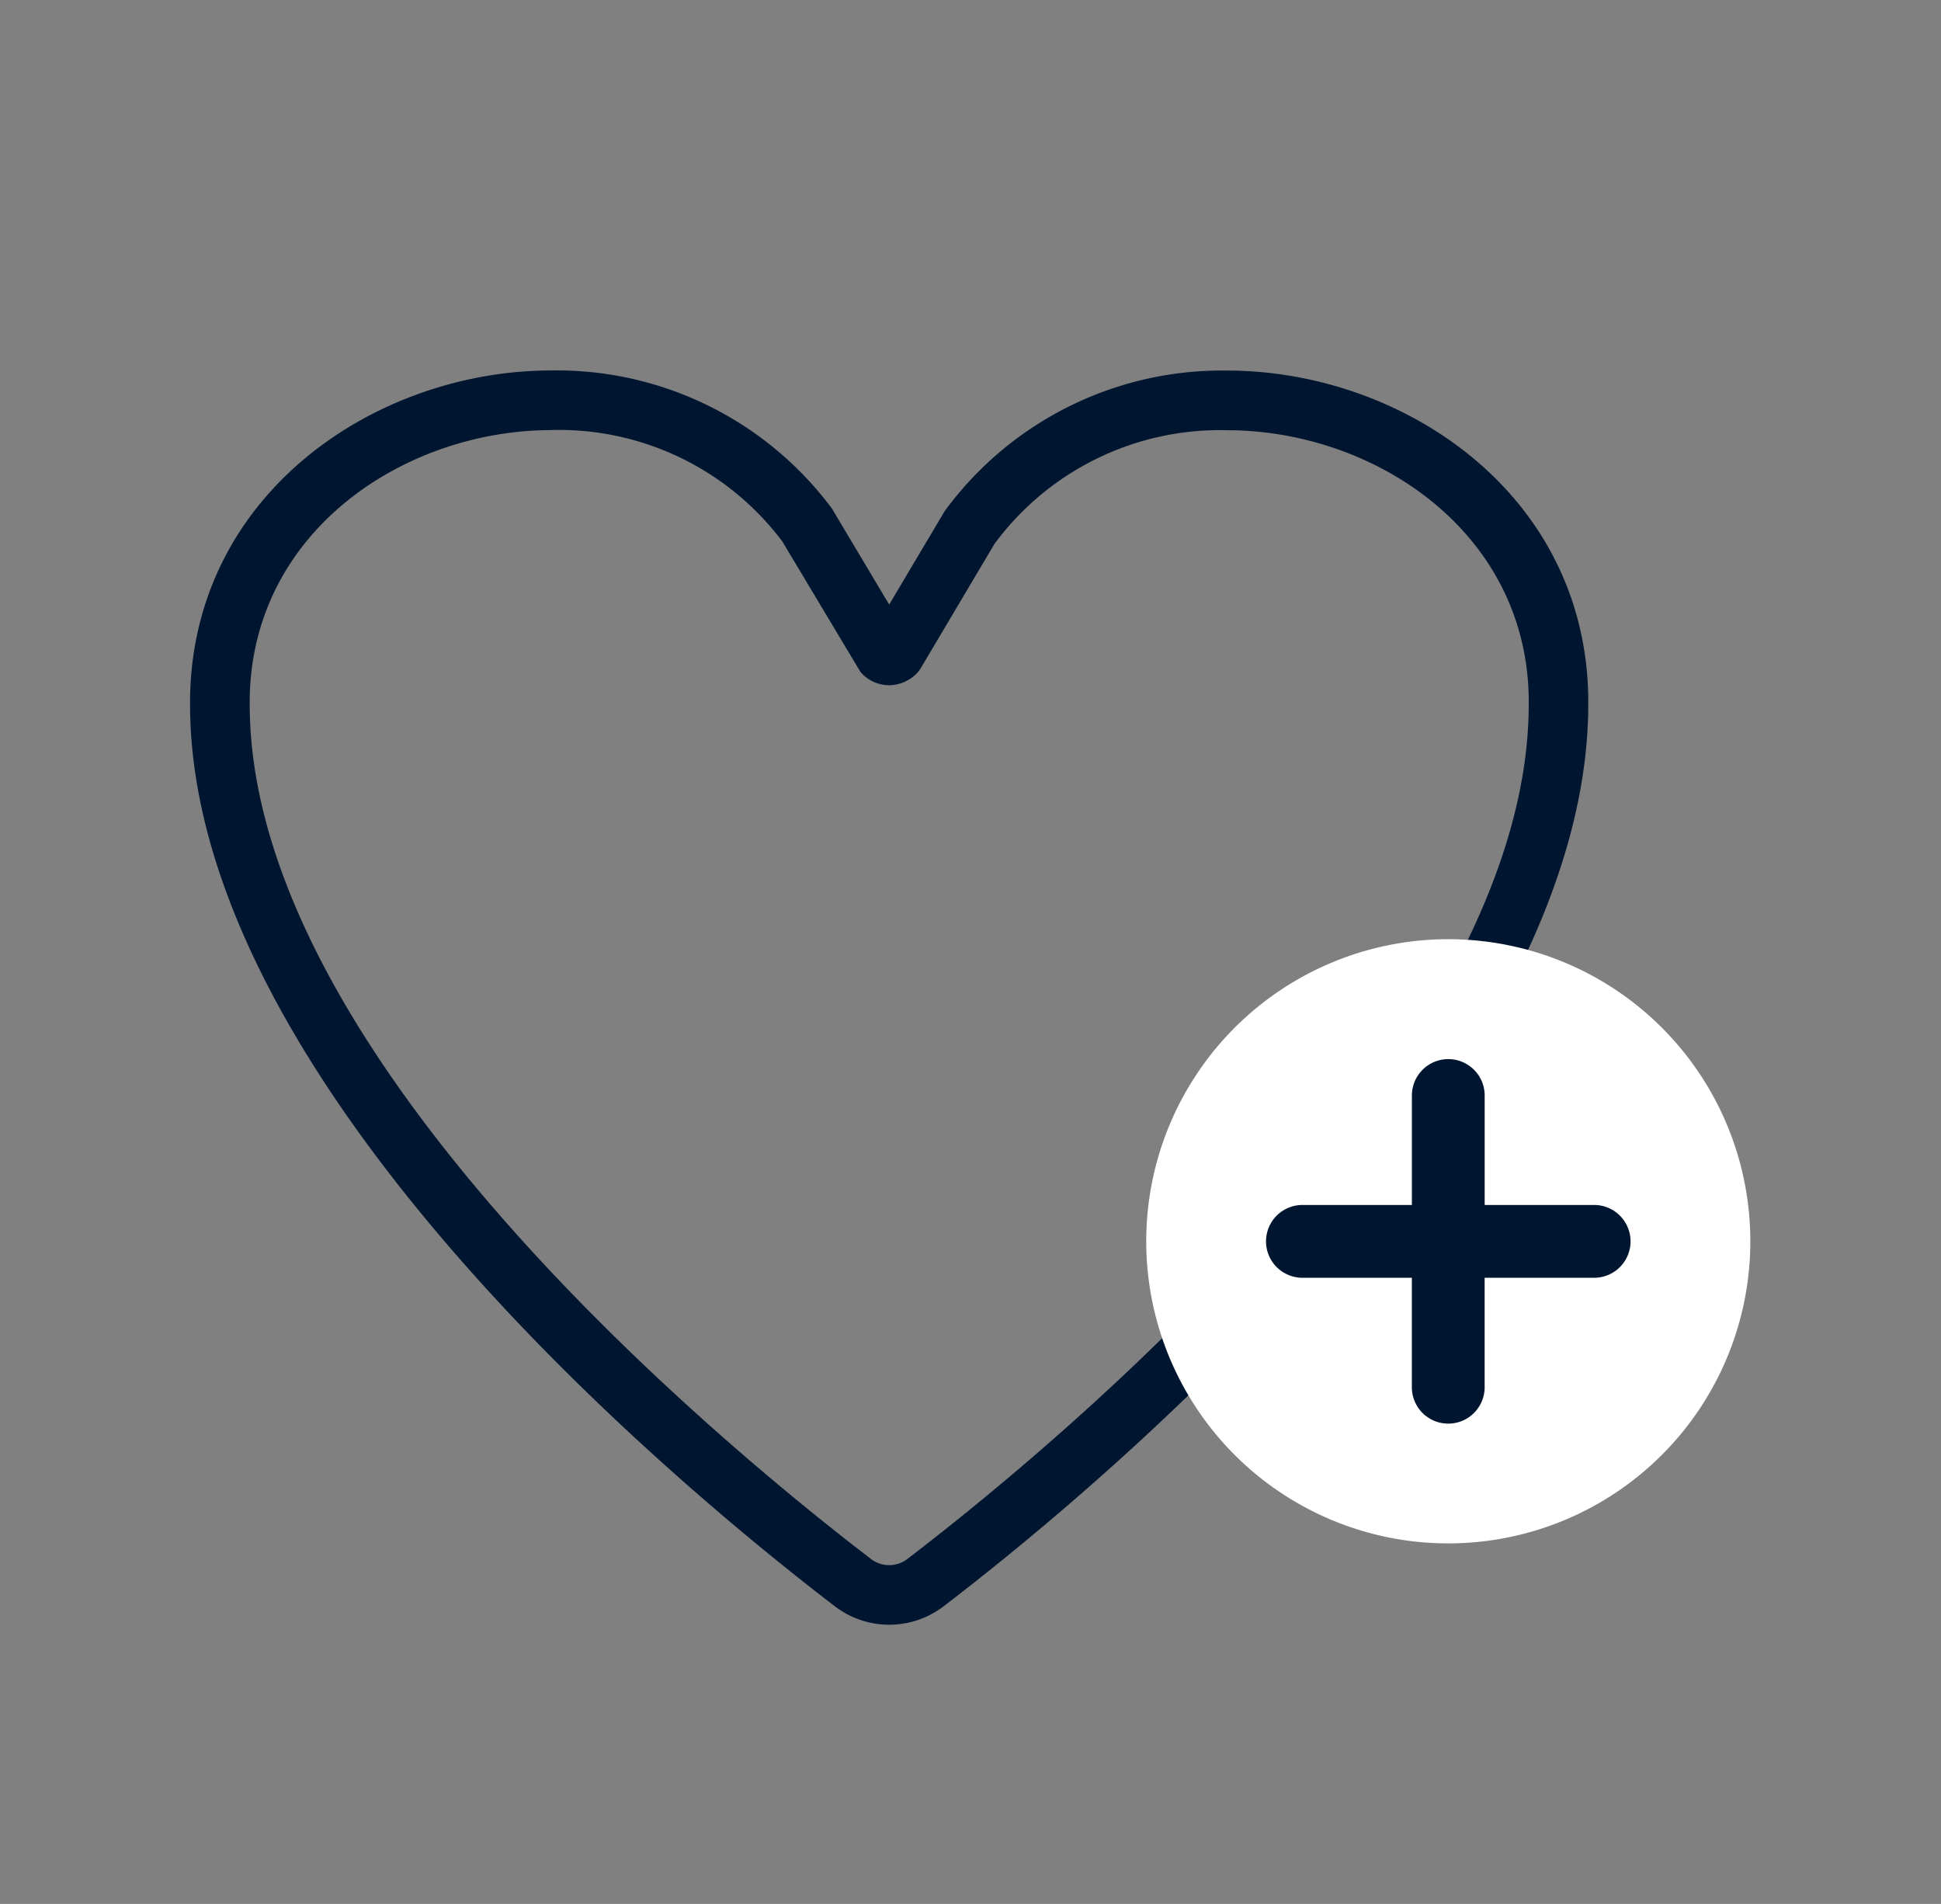
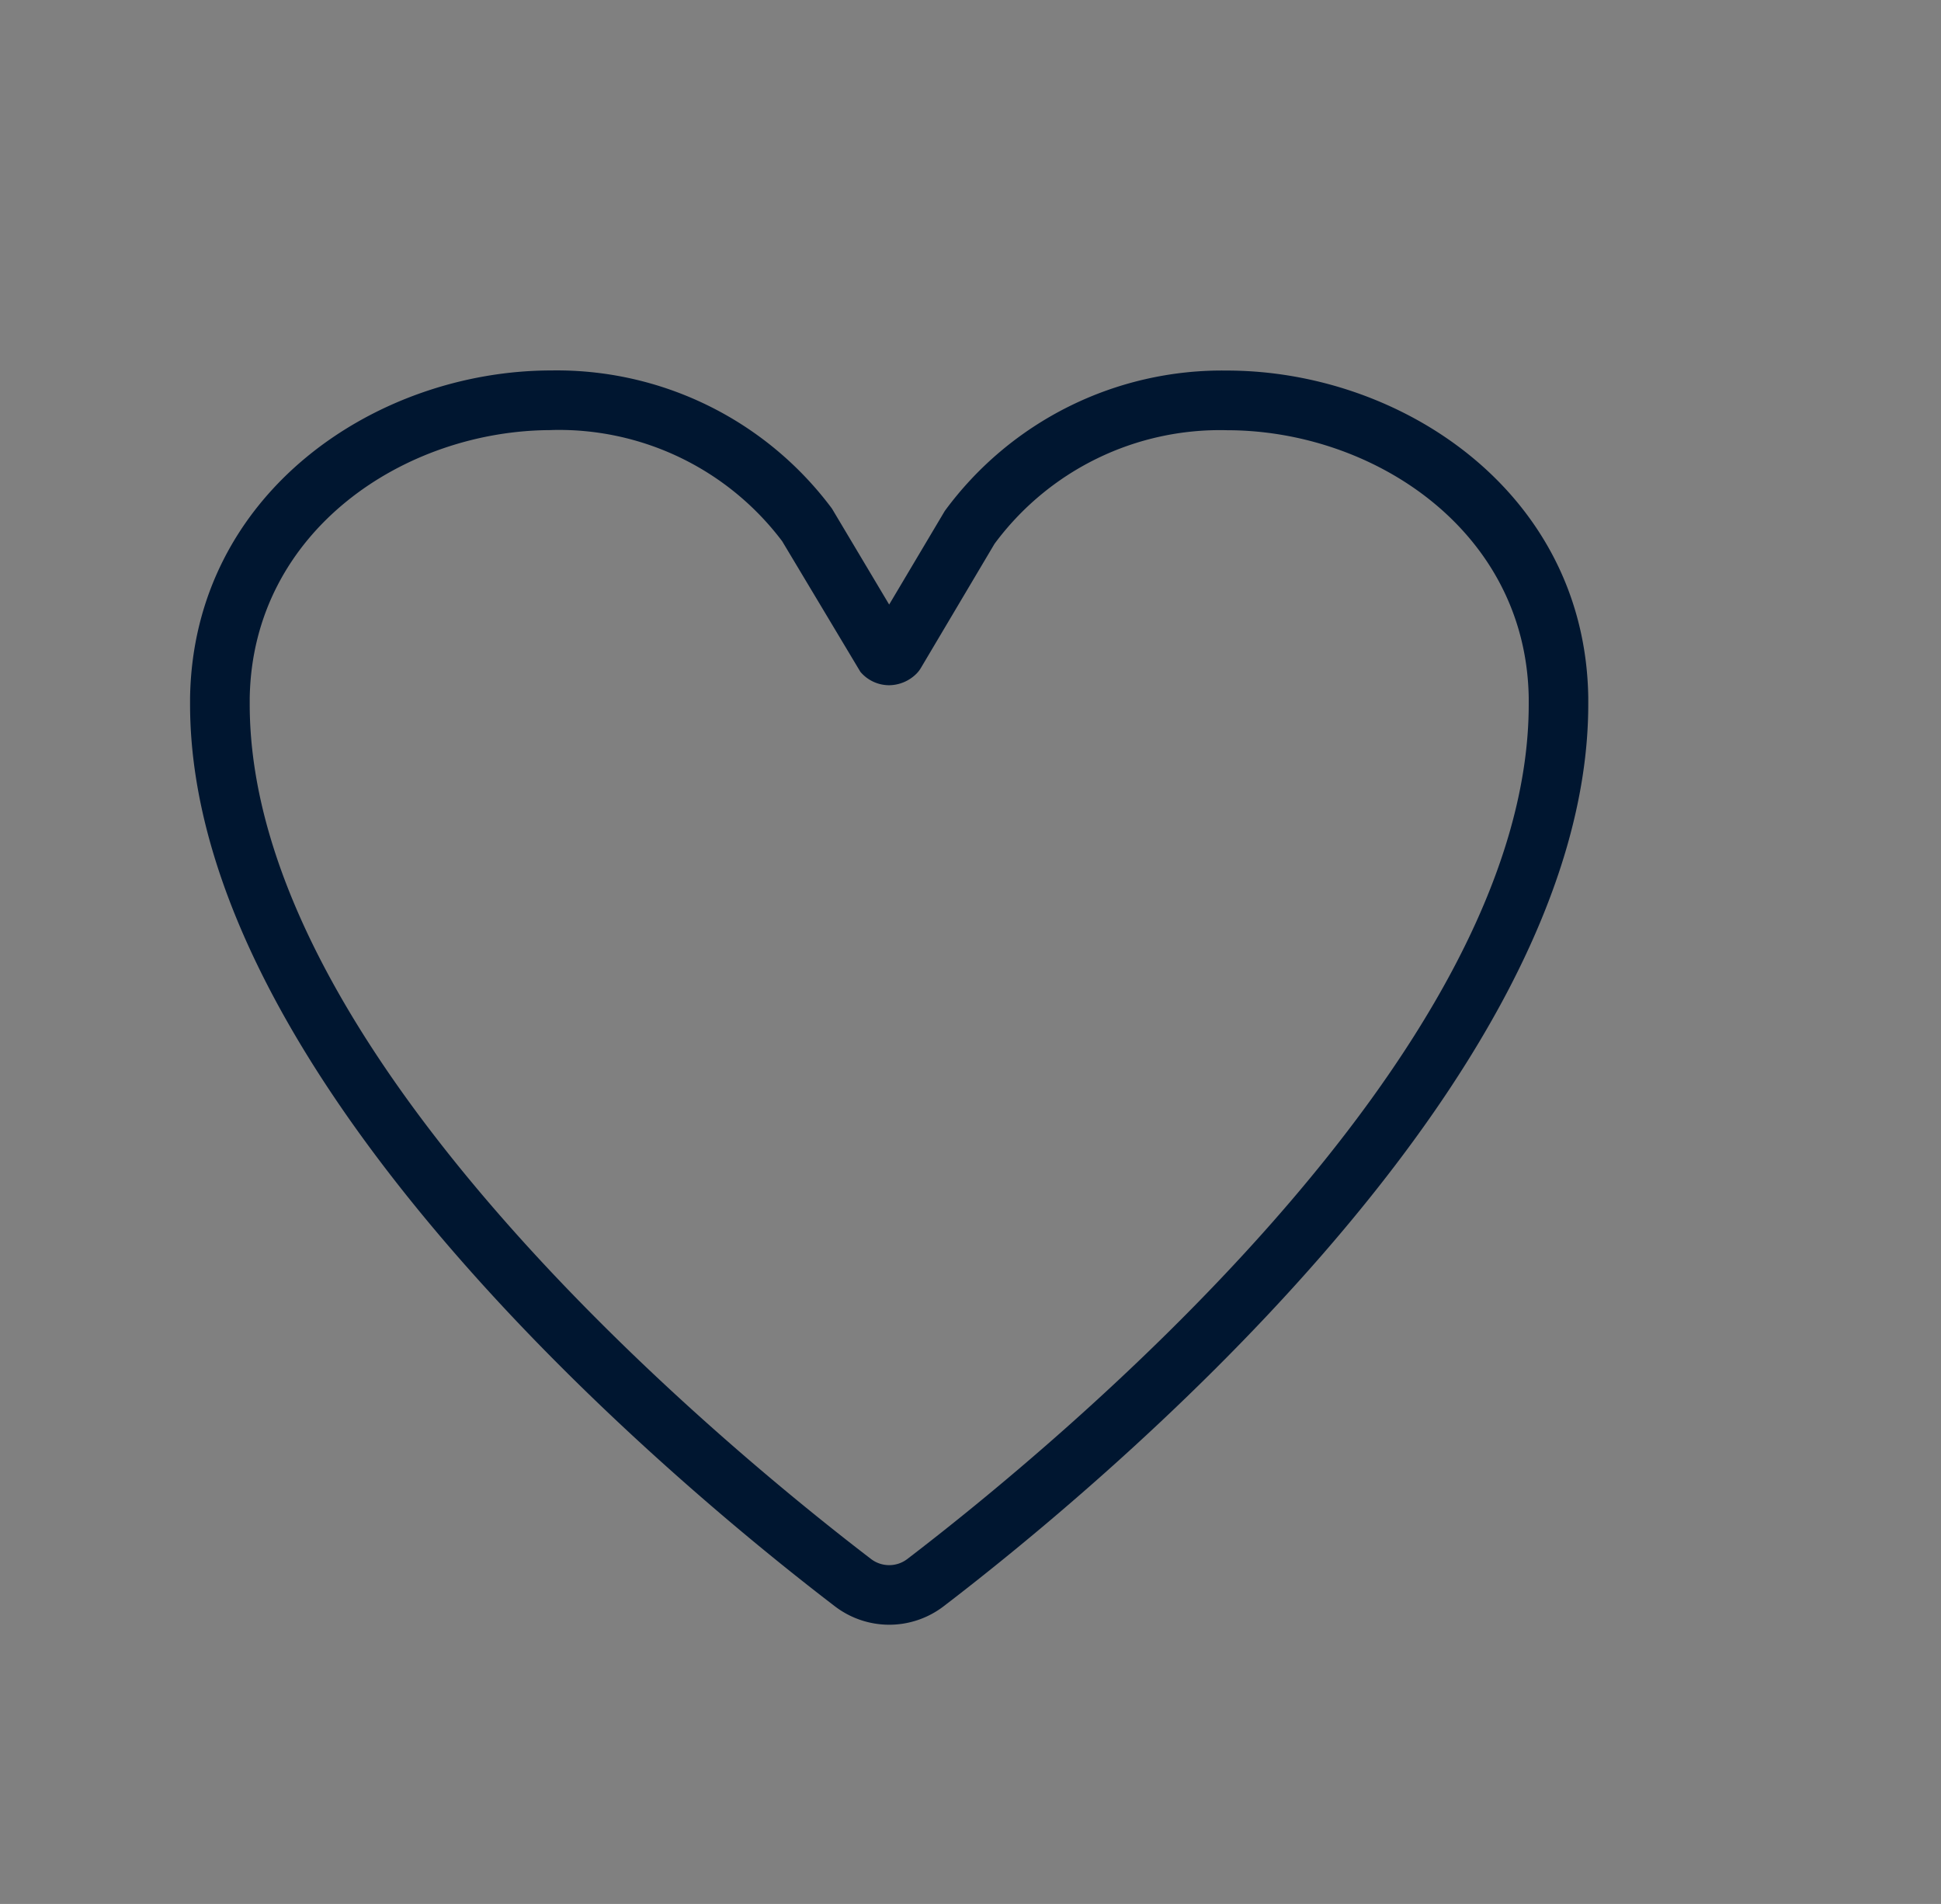
<svg xmlns="http://www.w3.org/2000/svg" width="52" height="51" viewBox="0 0 52 51">
  <rect x="0" y="0" width="52" height="51" fill="#808080" stroke="none" />
  <g id="Group_37379" data-name="Group 37379" transform="translate(0.446 0.339)">
    <g id="Group_37336" data-name="Group 37336" transform="translate(4.646 9.583)">
      <path id="Path_79261" data-name="Path 79261" d="M711.465,918.723a2.4,2.4,0,0,1-1.447-.489c-4.054-3.1-17.281-13.989-17.281-24.167v-.179c.09-5.489,4.994-8.763,9.683-8.763a9.188,9.188,0,0,1,7.513,3.7l1.533,2.571,1.49-2.507a9.211,9.211,0,0,1,7.556-3.761c4.691,0,9.6,3.274,9.683,8.752v.187c0,10.17-13.227,21.071-17.282,24.171A2.4,2.4,0,0,1,711.465,918.723Zm-9.044-32c-3.918,0-8.013,2.686-8.086,7.179v.166c0,9.445,12.747,19.913,16.653,22.9a.8.8,0,0,0,.957,0c3.907-2.987,16.655-13.462,16.655-22.9v-.176c-.072-4.48-4.168-7.166-8.086-7.166a7.509,7.509,0,0,0-6.226,3.044l-1.971,3.322a.763.763,0,0,1-.129.165,1.051,1.051,0,0,1-.72.3h0a1.01,1.01,0,0,1-.773-.359L708.6,889.7A7.488,7.488,0,0,0,702.42,886.721Z" transform="translate(-692.737 -885.124)" fill="#001630" />
-       <path id="Path_79262" data-name="Path 79262" d="M708.776,902.755a8.092,8.092,0,1,1,8.088,8.091,8.09,8.09,0,0,1-8.088-8.091" transform="translate(-683.16 -879.426)" fill="#fff" fill-rule="evenodd" />
-       <path id="Path_79263" data-name="Path 79263" d="M719.577,900.582h-2.934v-2.932a.975.975,0,0,0-1.95,0v2.932H711.76a.975.975,0,0,0,0,1.95h2.932v2.932a.975.975,0,0,0,1.95,0v-2.932h2.934a.975.975,0,0,0,0-1.95" transform="translate(-681.96 -878.227)" fill="#001630" />
    </g>
-     <rect id="Rectangle_21173" data-name="Rectangle 21173" width="52" height="51" transform="translate(-0.446 -0.339)" fill="none" />
  </g>
</svg>